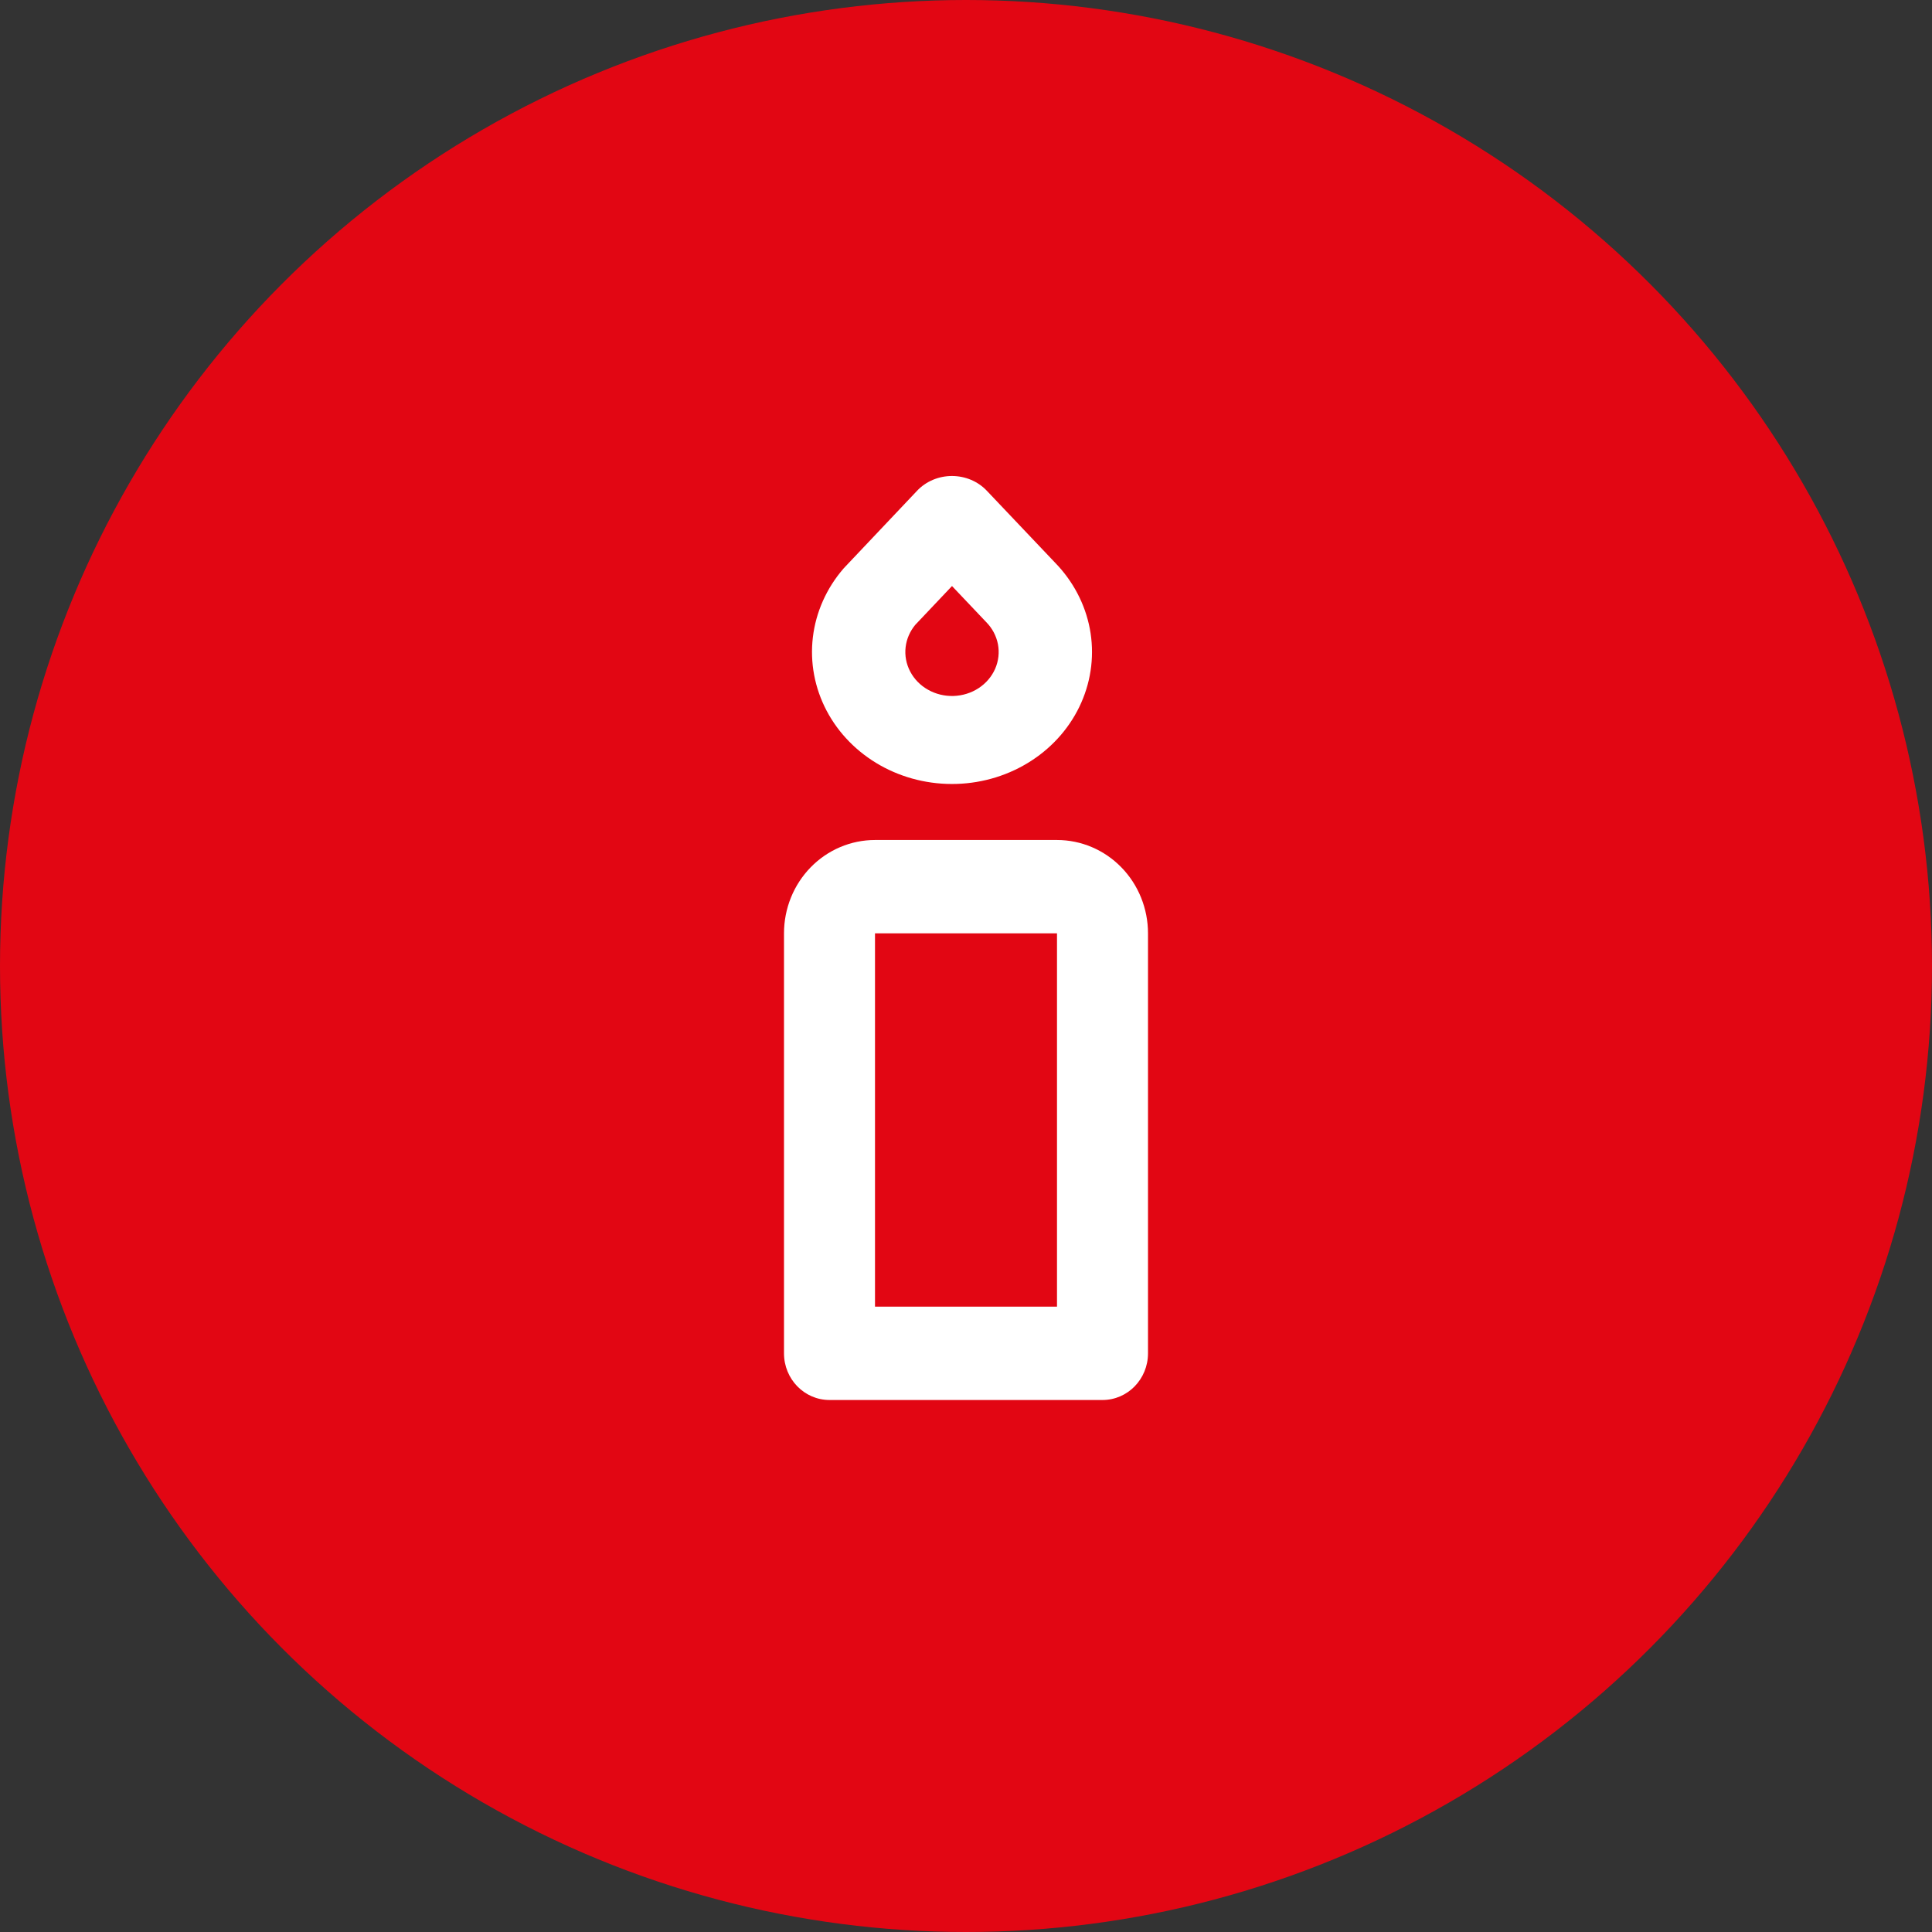
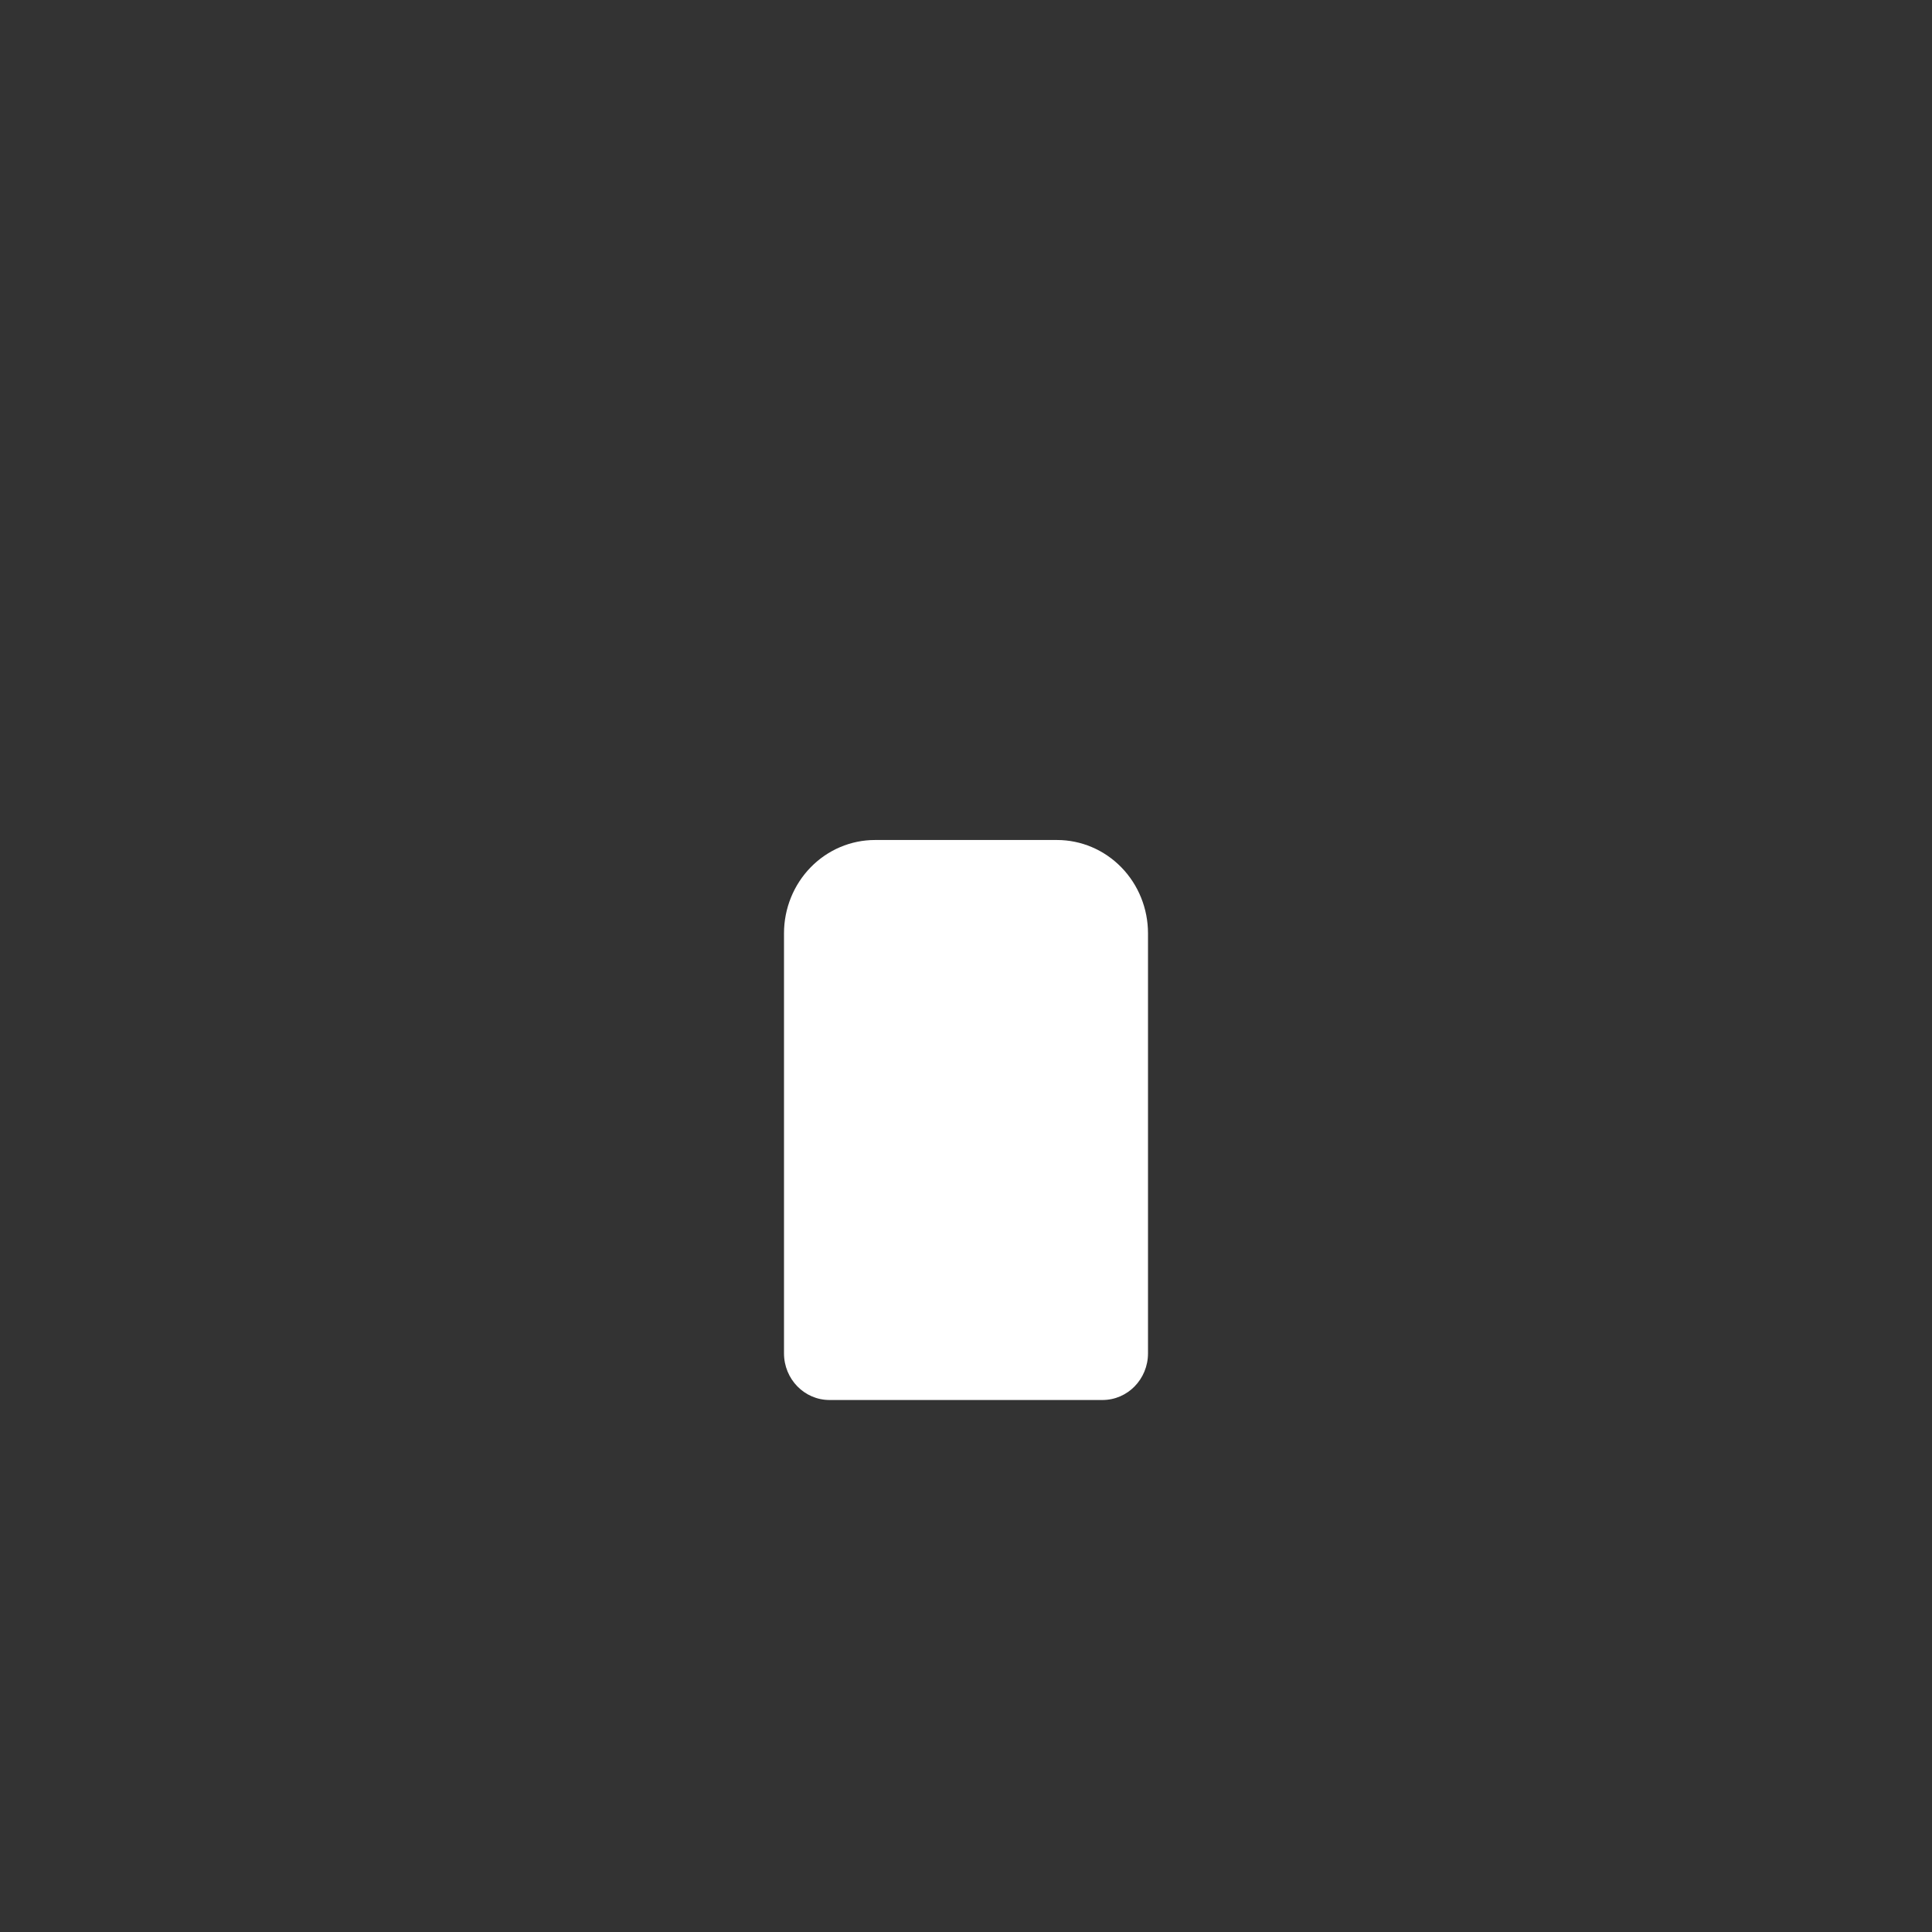
<svg xmlns="http://www.w3.org/2000/svg" width="69" height="69" viewBox="0 0 69 69" fill="none">
  <rect x="0" y="0" width="69" height="69" fill="#333333" stroke="none" />
-   <circle cx="34.5" cy="34.5" r="34.5" fill="#E20613" />
-   <path fill-rule="evenodd" clip-rule="evenodd" d="M28.952 30.976C29.561 30.351 30.388 30 31.25 30H37.75C38.612 30 39.439 30.351 40.048 30.976C40.658 31.601 41 32.449 41 33.333V48.333C41 49.254 40.273 50 39.375 50H29.625C28.727 50 28 49.254 28 48.333V33.333C28 32.449 28.342 31.601 28.952 30.976ZM37.75 33.333L31.25 33.333L31.25 46.667H37.75V33.333Z" fill="white" />
-   <path fill-rule="evenodd" clip-rule="evenodd" d="M33.998 17C34.473 17 34.925 17.19 35.241 17.524L37.673 20.087C38.32 20.748 38.753 21.569 38.922 22.454C39.091 23.344 38.985 24.262 38.616 25.097C38.248 25.932 37.632 26.65 36.842 27.164C36.053 27.678 35.123 27.968 34.164 27.997C33.205 28.027 32.257 27.796 31.434 27.332C30.61 26.867 29.946 26.189 29.52 25.379C29.094 24.568 28.924 23.659 29.031 22.76C29.138 21.861 29.517 21.01 30.123 20.308C30.139 20.29 30.155 20.272 30.172 20.255L32.755 17.525C33.071 17.191 33.523 17 33.998 17ZM34 20.93L32.688 22.316C32.498 22.546 32.378 22.82 32.344 23.11C32.308 23.41 32.365 23.713 32.507 23.983C32.649 24.254 32.87 24.48 33.145 24.634C33.419 24.789 33.735 24.866 34.055 24.856C34.374 24.846 34.684 24.75 34.947 24.579C35.211 24.407 35.416 24.168 35.539 23.89C35.662 23.611 35.697 23.305 35.641 23.009C35.584 22.712 35.438 22.436 35.22 22.216C35.213 22.208 35.206 22.201 35.198 22.193L34 20.93Z" fill="white" />
+   <path fill-rule="evenodd" clip-rule="evenodd" d="M28.952 30.976C29.561 30.351 30.388 30 31.25 30H37.75C38.612 30 39.439 30.351 40.048 30.976C40.658 31.601 41 32.449 41 33.333V48.333C41 49.254 40.273 50 39.375 50H29.625C28.727 50 28 49.254 28 48.333V33.333C28 32.449 28.342 31.601 28.952 30.976ZM37.75 33.333L31.25 33.333L31.25 46.667V33.333Z" fill="white" />
</svg>